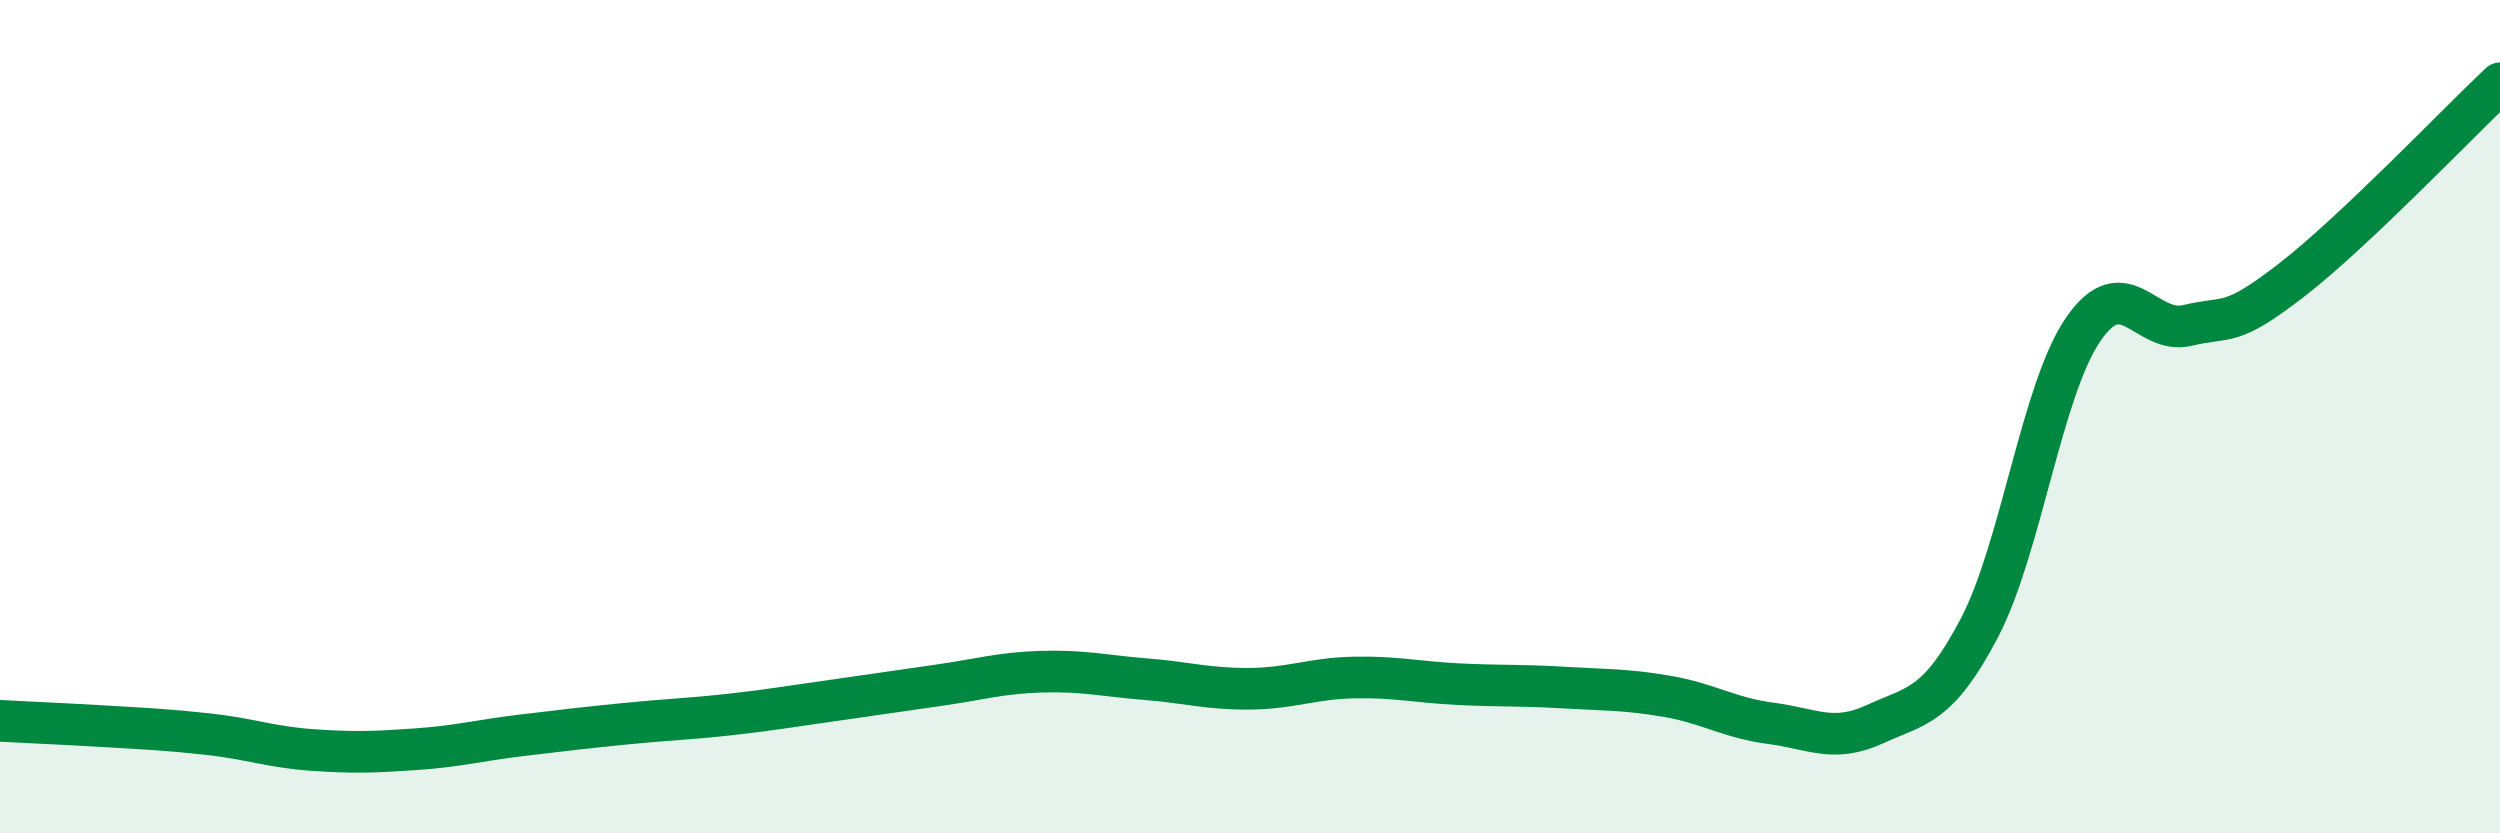
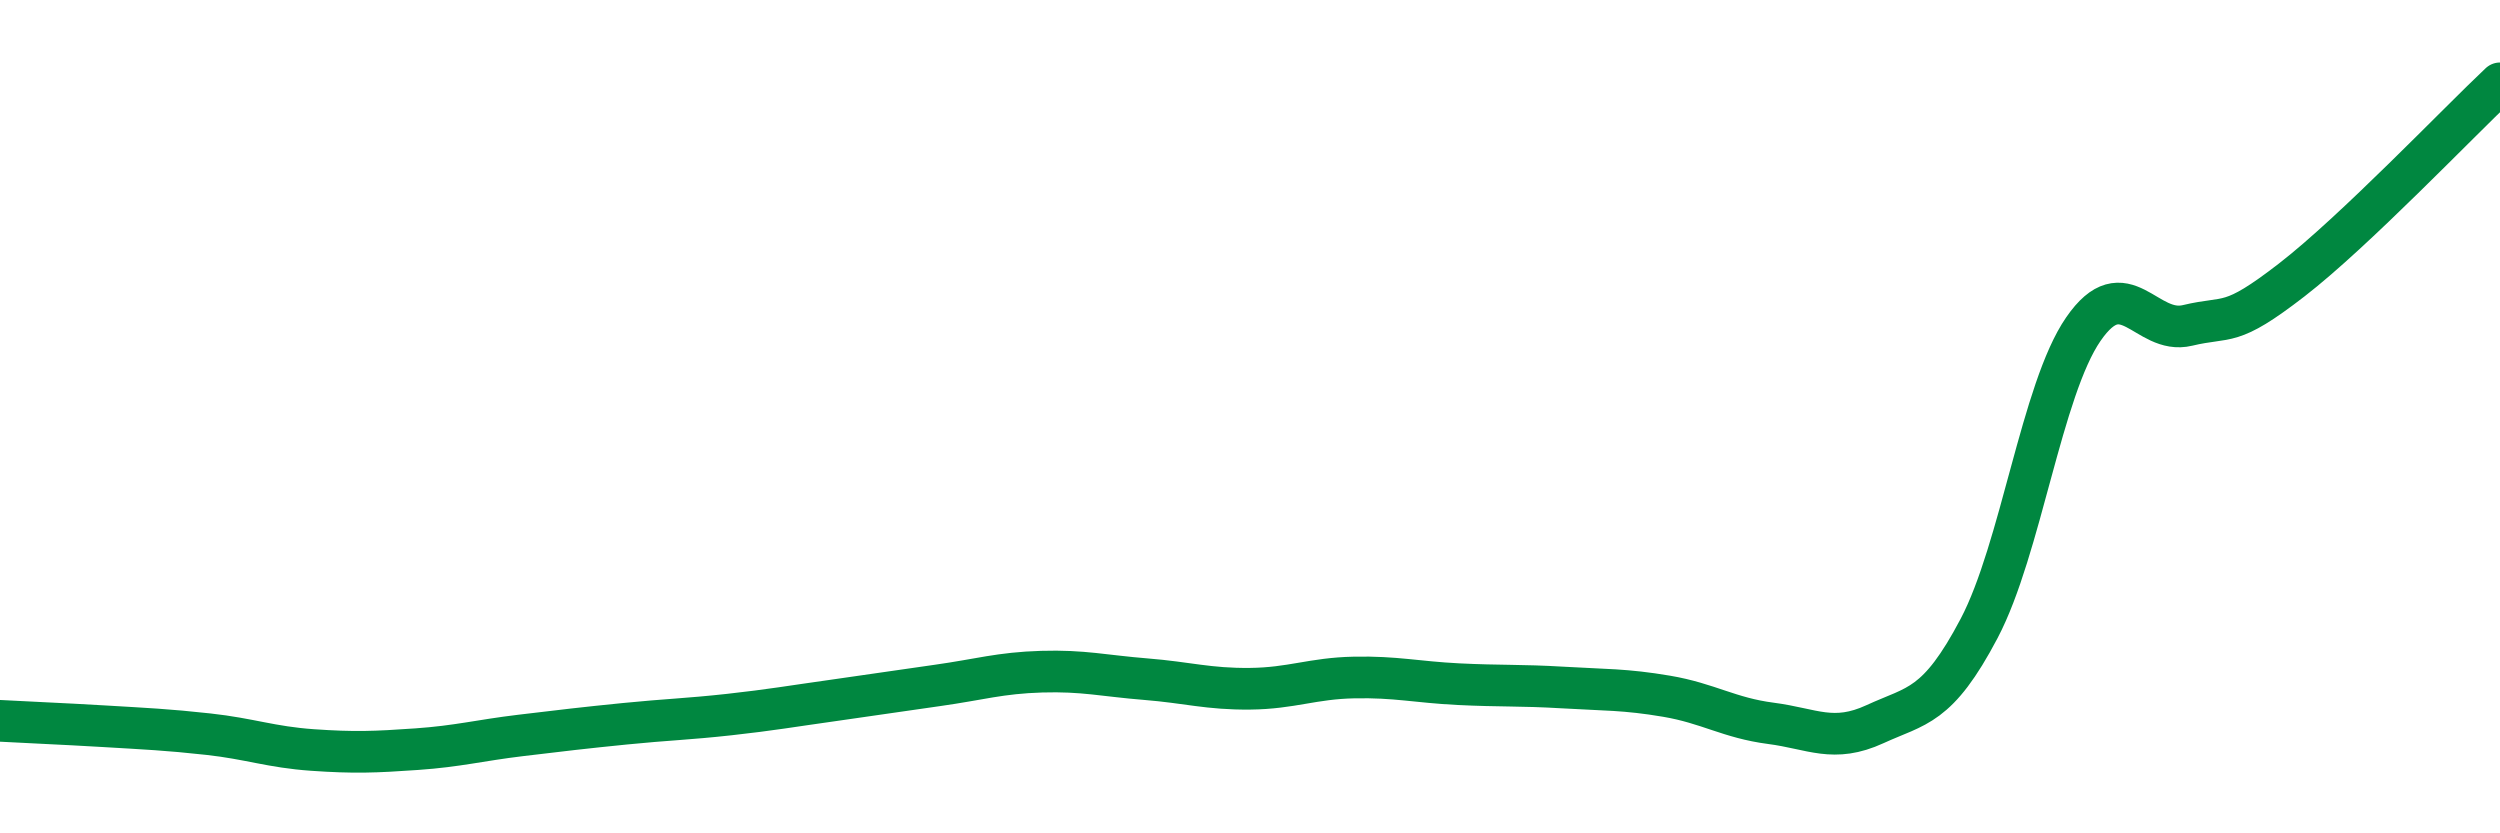
<svg xmlns="http://www.w3.org/2000/svg" width="60" height="20" viewBox="0 0 60 20">
-   <path d="M 0,17.3 C 0.5,17.33 1.5,17.37 2.5,17.43 C 3.5,17.49 4,17.51 5,17.62 C 6,17.73 6.5,17.93 7.5,18 C 8.5,18.07 9,18.05 10,17.98 C 11,17.91 11.5,17.77 12.5,17.65 C 13.5,17.53 14,17.47 15,17.37 C 16,17.27 16.5,17.26 17.5,17.15 C 18.5,17.04 19,16.95 20,16.81 C 21,16.67 21.5,16.59 22.5,16.45 C 23.5,16.31 24,16.15 25,16.12 C 26,16.09 26.5,16.22 27.5,16.3 C 28.5,16.38 29,16.54 30,16.53 C 31,16.52 31.5,16.28 32.5,16.26 C 33.5,16.24 34,16.37 35,16.42 C 36,16.47 36.5,16.44 37.5,16.5 C 38.5,16.56 39,16.54 40,16.71 C 41,16.88 41.5,17.23 42.5,17.36 C 43.5,17.49 44,17.84 45,17.38 C 46,16.92 46.5,16.98 47.5,15.08 C 48.5,13.18 49,9.35 50,7.9 C 51,6.45 51.5,8.05 52.5,7.81 C 53.5,7.57 53.5,7.88 55,6.72 C 56.5,5.56 59,2.94 60,2L60 20L0 20Z" fill="#008740" opacity="0.1" stroke-linecap="round" stroke-linejoin="round" />
  <path d="M 0,17.3 C 0.5,17.33 1.5,17.37 2.5,17.43 C 3.5,17.49 4,17.51 5,17.62 C 6,17.73 6.5,17.93 7.5,18 C 8.5,18.07 9,18.05 10,17.98 C 11,17.91 11.5,17.77 12.5,17.65 C 13.5,17.53 14,17.47 15,17.37 C 16,17.27 16.5,17.26 17.5,17.15 C 18.5,17.04 19,16.95 20,16.81 C 21,16.67 21.5,16.59 22.5,16.45 C 23.5,16.31 24,16.15 25,16.12 C 26,16.09 26.5,16.22 27.5,16.3 C 28.5,16.38 29,16.54 30,16.53 C 31,16.52 31.5,16.28 32.5,16.26 C 33.5,16.24 34,16.37 35,16.42 C 36,16.47 36.5,16.44 37.5,16.5 C 38.5,16.56 39,16.54 40,16.71 C 41,16.88 41.5,17.23 42.5,17.36 C 43.5,17.49 44,17.84 45,17.38 C 46,16.92 46.5,16.98 47.5,15.08 C 48.5,13.18 49,9.35 50,7.9 C 51,6.45 51.5,8.05 52.5,7.81 C 53.5,7.57 53.5,7.88 55,6.72 C 56.5,5.56 59,2.94 60,2" stroke="#008740" stroke-width="1" fill="none" stroke-linecap="round" stroke-linejoin="round" />
</svg>